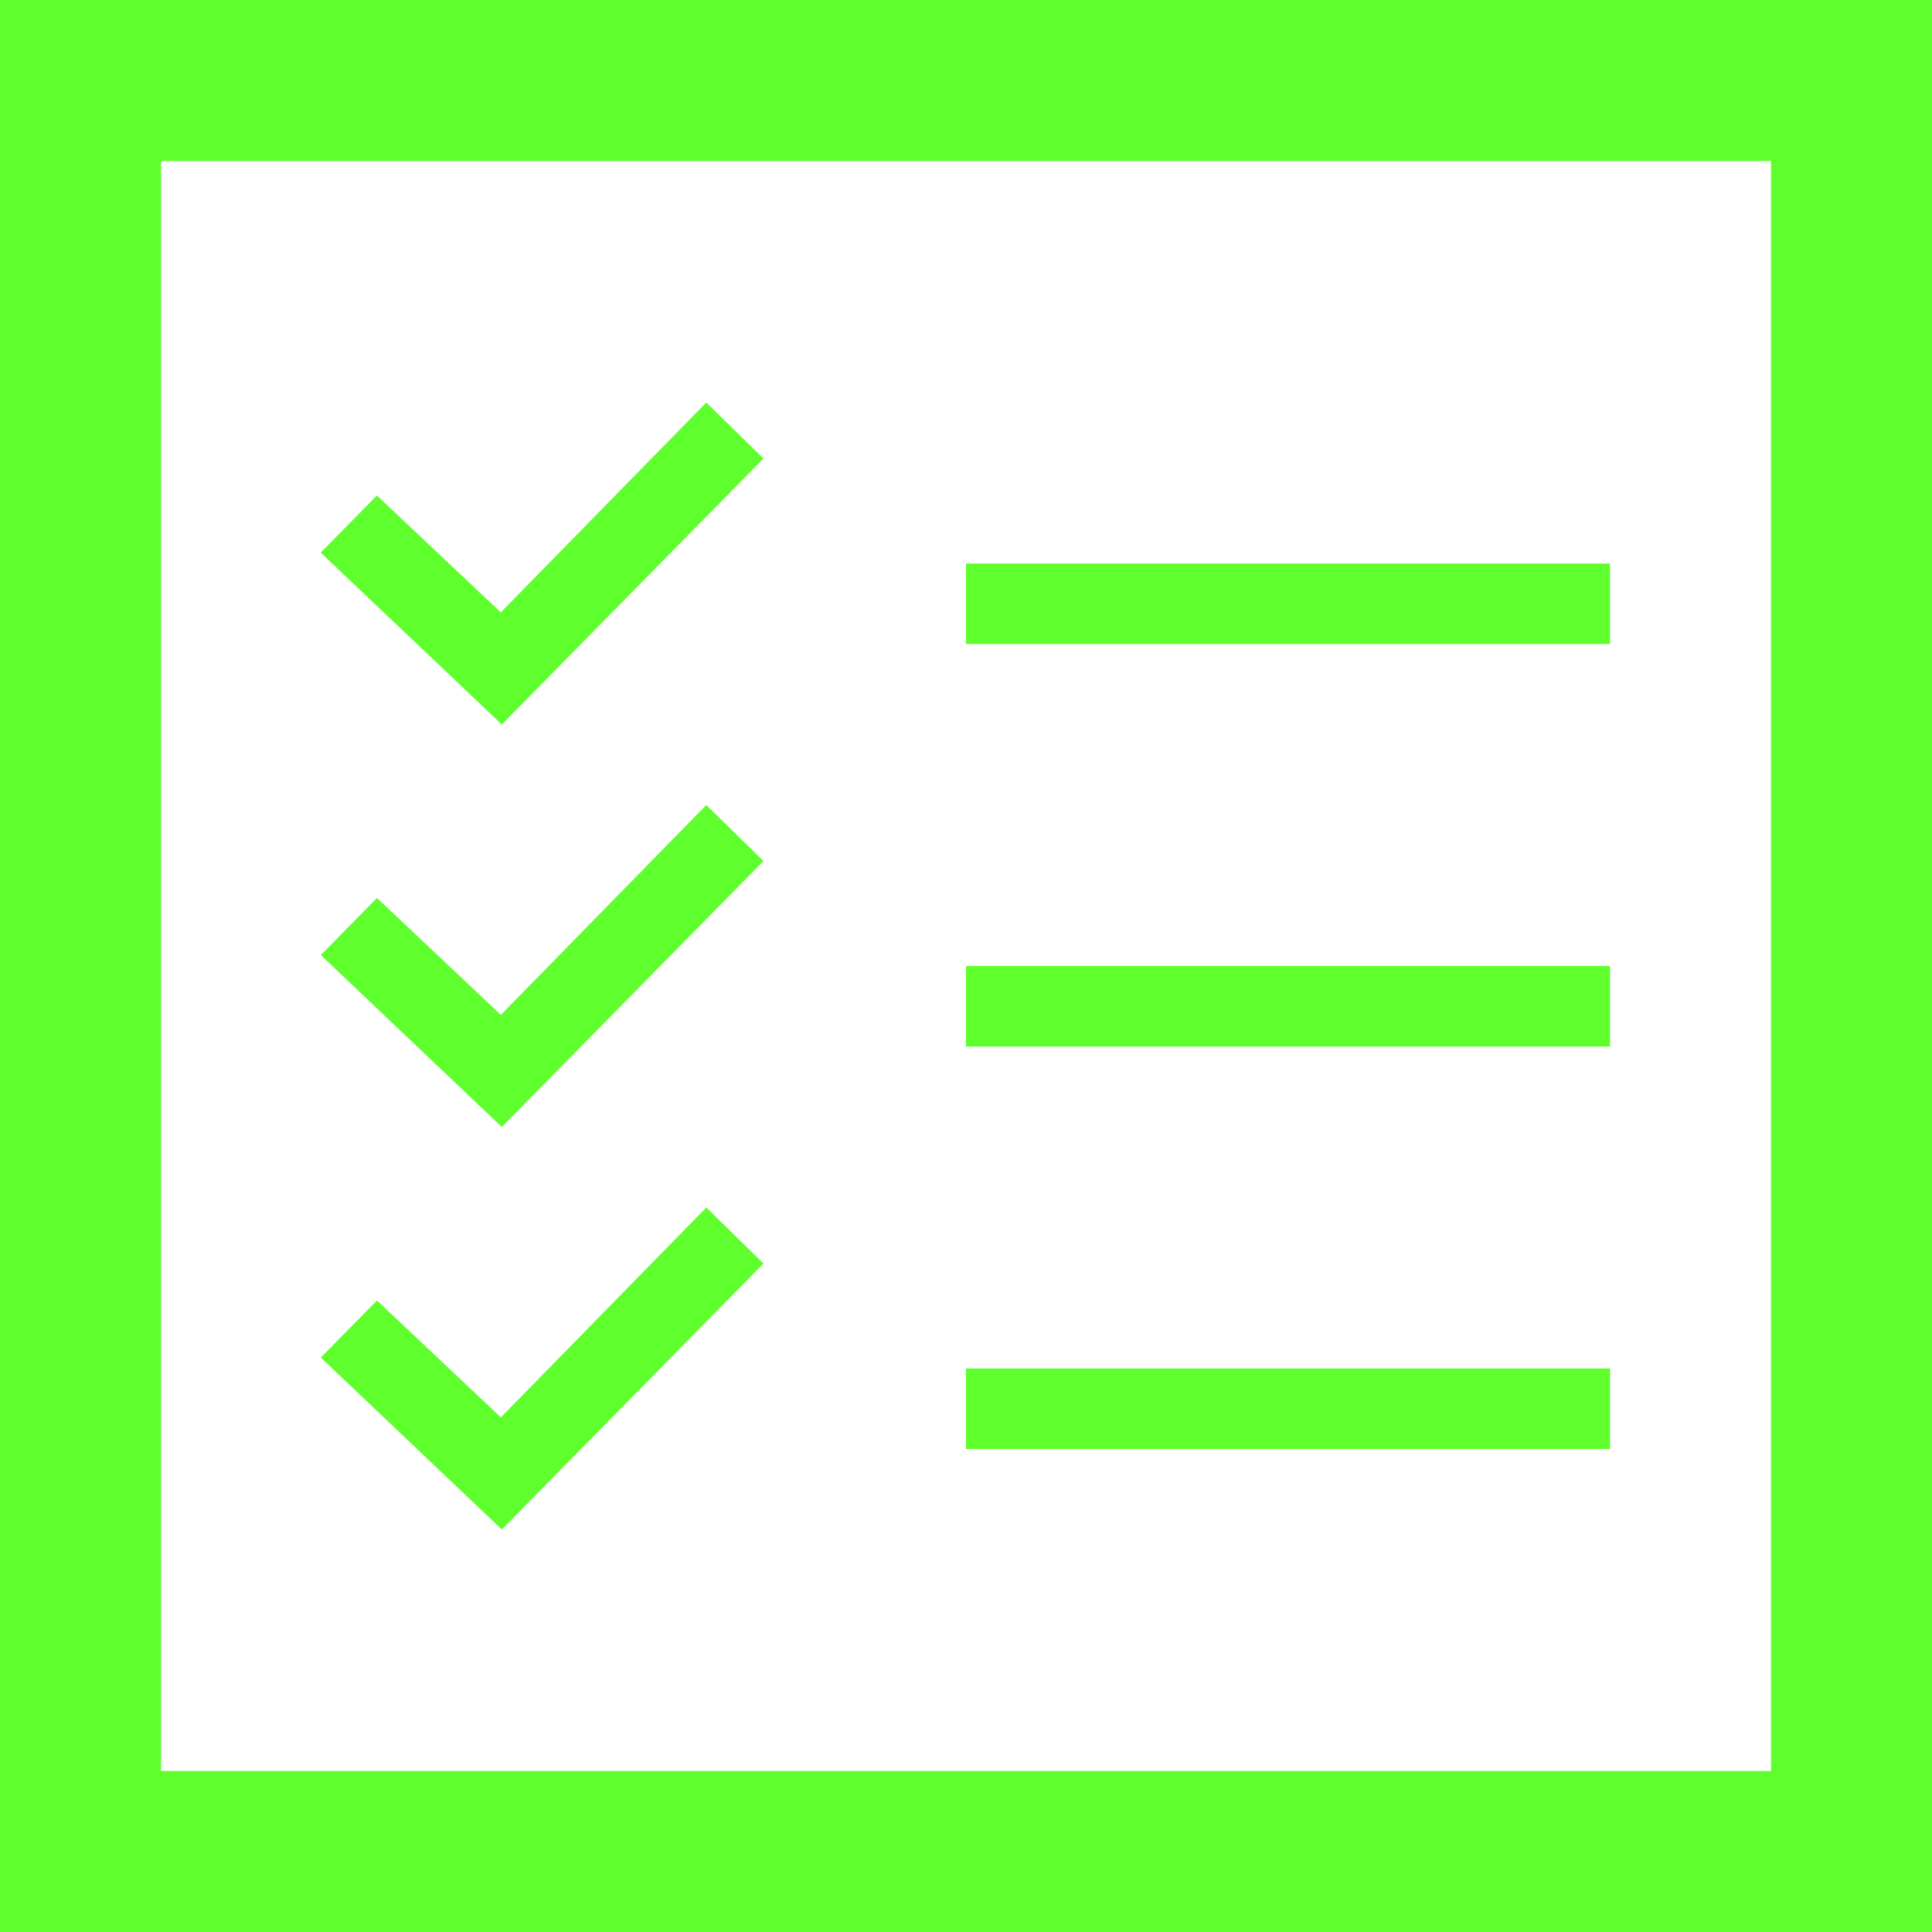
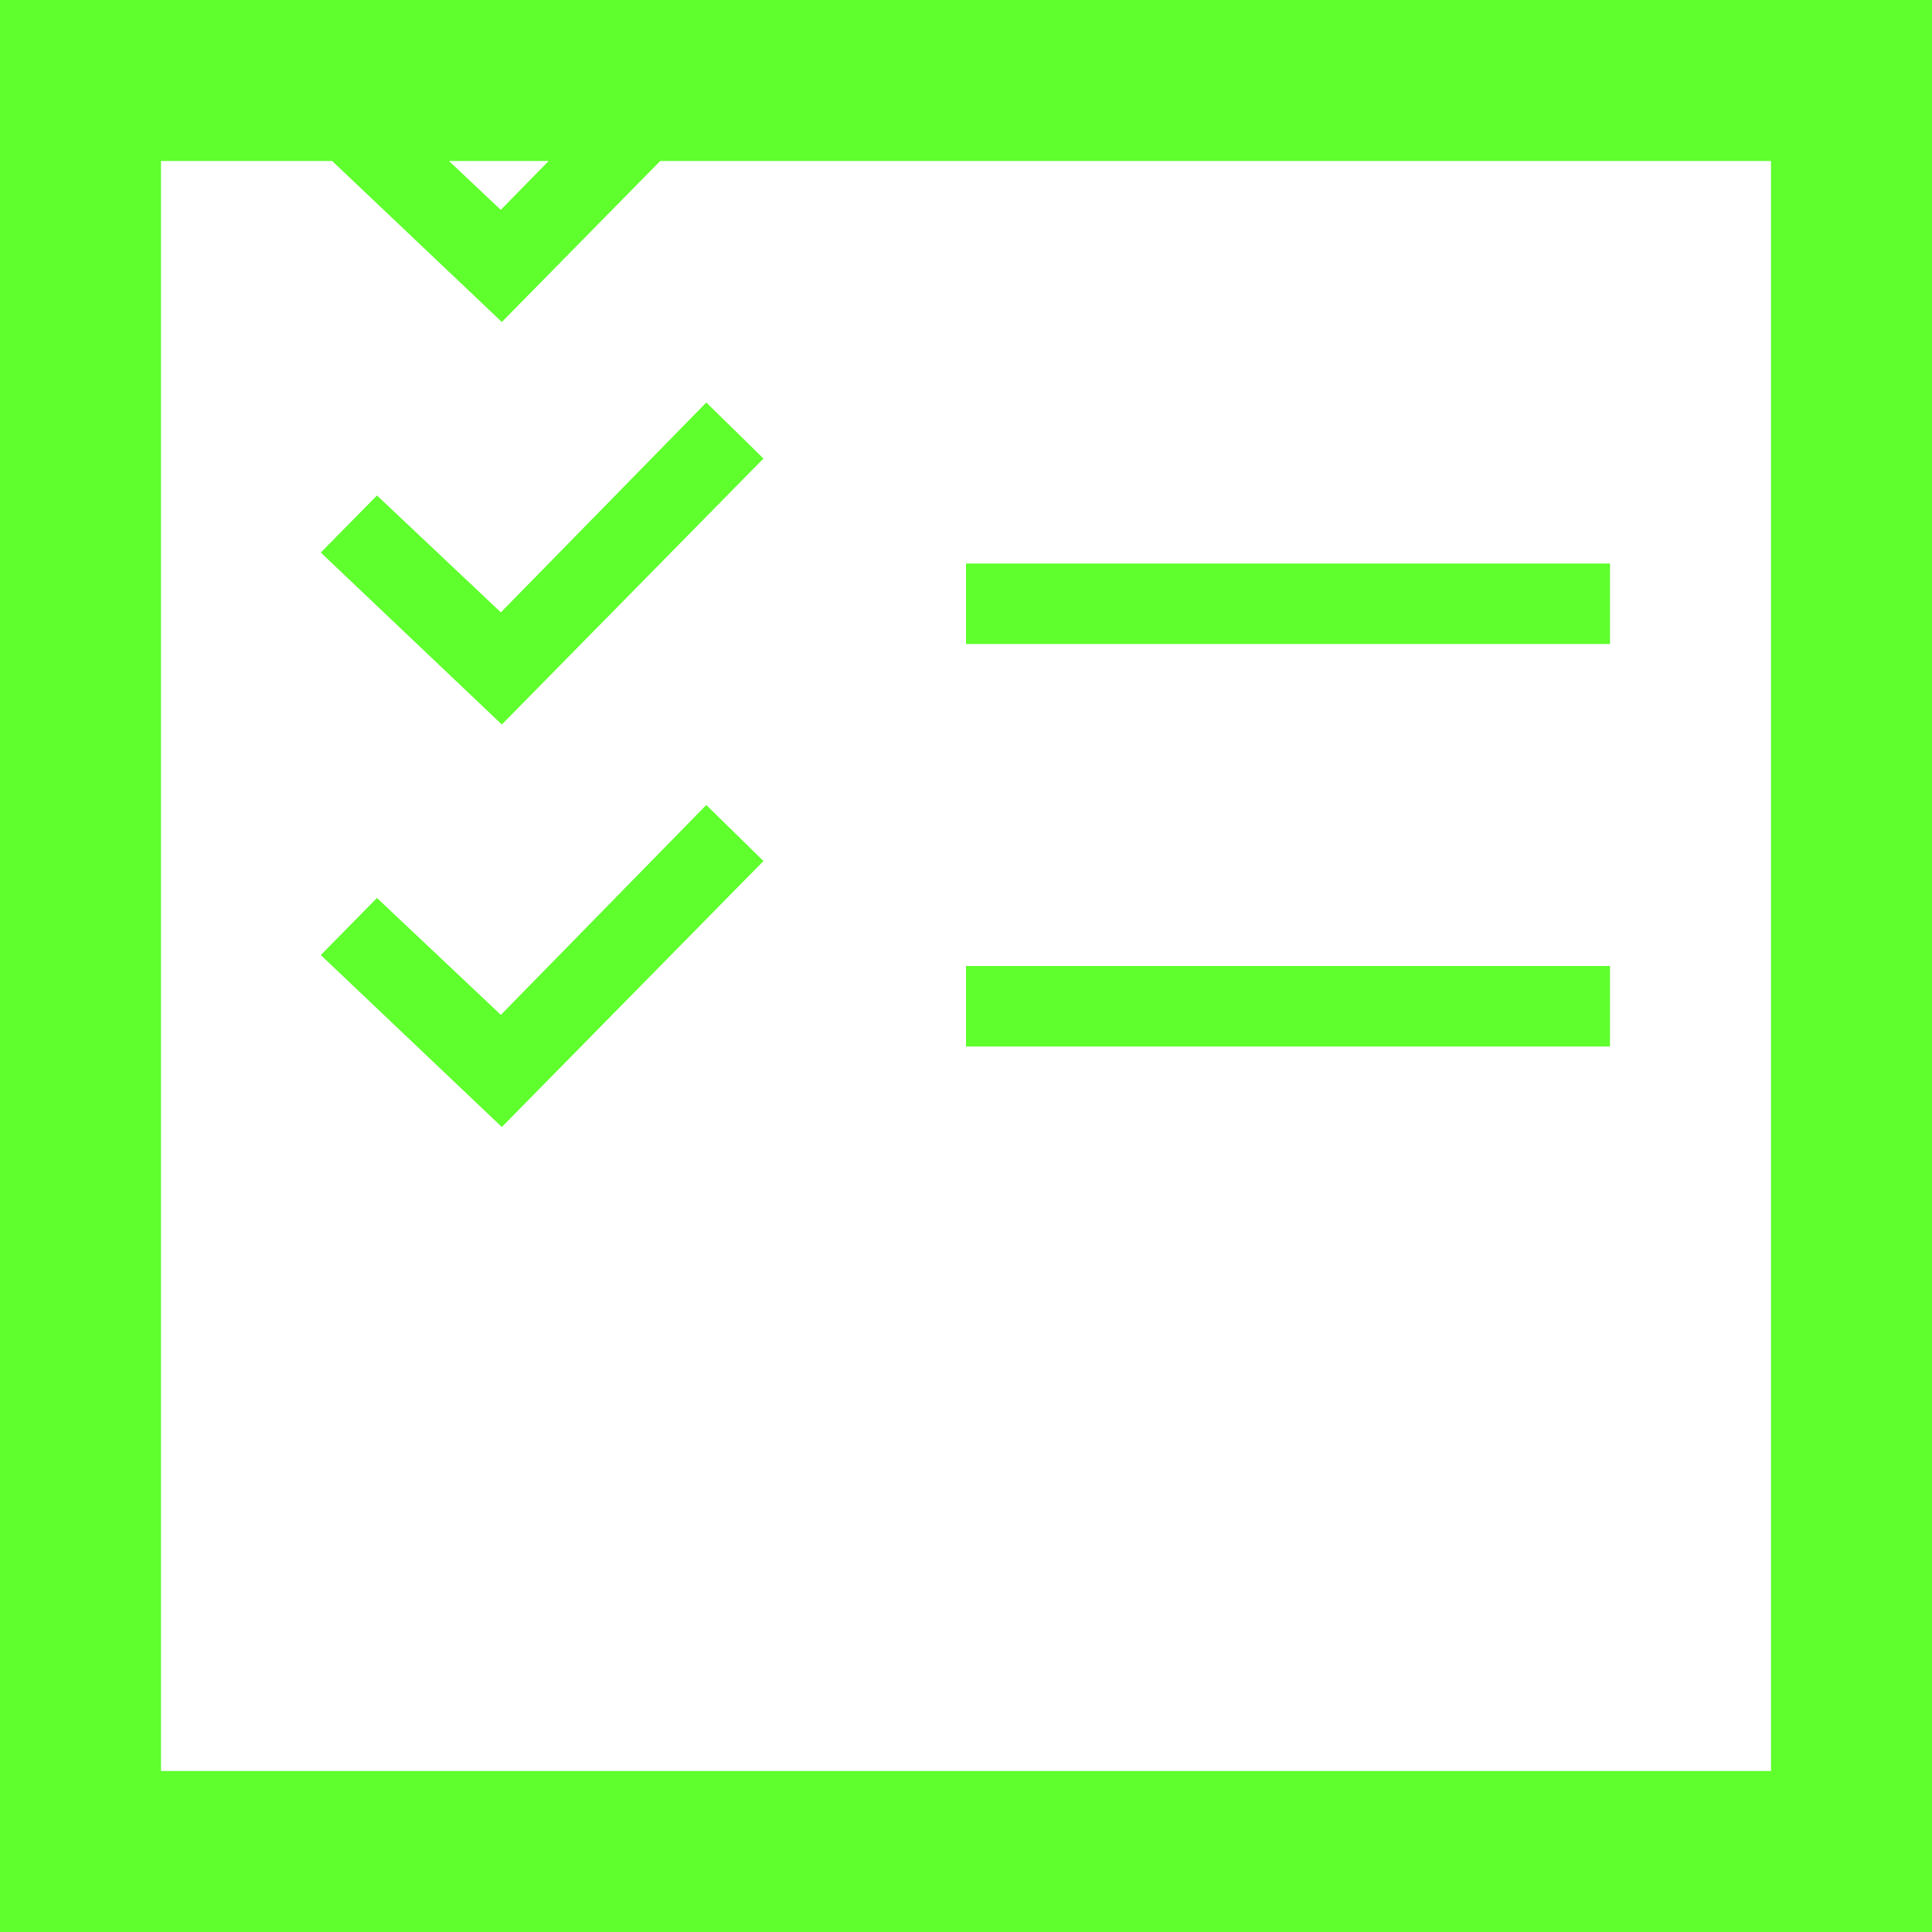
<svg xmlns="http://www.w3.org/2000/svg" width="24" height="24" viewBox="0 0 24 24">
-   <path d="M22 2v20h-20v-20h20zm2-2h-24v24h24v-24zm-4 7h-8v1h8v-1zm0 5h-8v1h8v-1zm0 5h-8v1h8v-1zm-10.516-11.304l-.71-.696-2.553 2.607-1.539-1.452-.698.71 2.25 2.135 3.25-3.304zm0 5l-.71-.696-2.552 2.607-1.539-1.452-.698.709 2.249 2.136 3.25-3.304zm0 5l-.71-.696-2.552 2.607-1.539-1.452-.698.709 2.249 2.136 3.25-3.304z" fill="#5eff2c" />
+   <path d="M22 2v20h-20v-20h20zm2-2h-24v24h24v-24zm-4 7h-8v1h8v-1zh-8v1h8v-1zm0 5h-8v1h8v-1zm-10.516-11.304l-.71-.696-2.553 2.607-1.539-1.452-.698.71 2.25 2.135 3.25-3.304zm0 5l-.71-.696-2.552 2.607-1.539-1.452-.698.709 2.249 2.136 3.25-3.304zm0 5l-.71-.696-2.552 2.607-1.539-1.452-.698.709 2.249 2.136 3.25-3.304z" fill="#5eff2c" />
</svg>